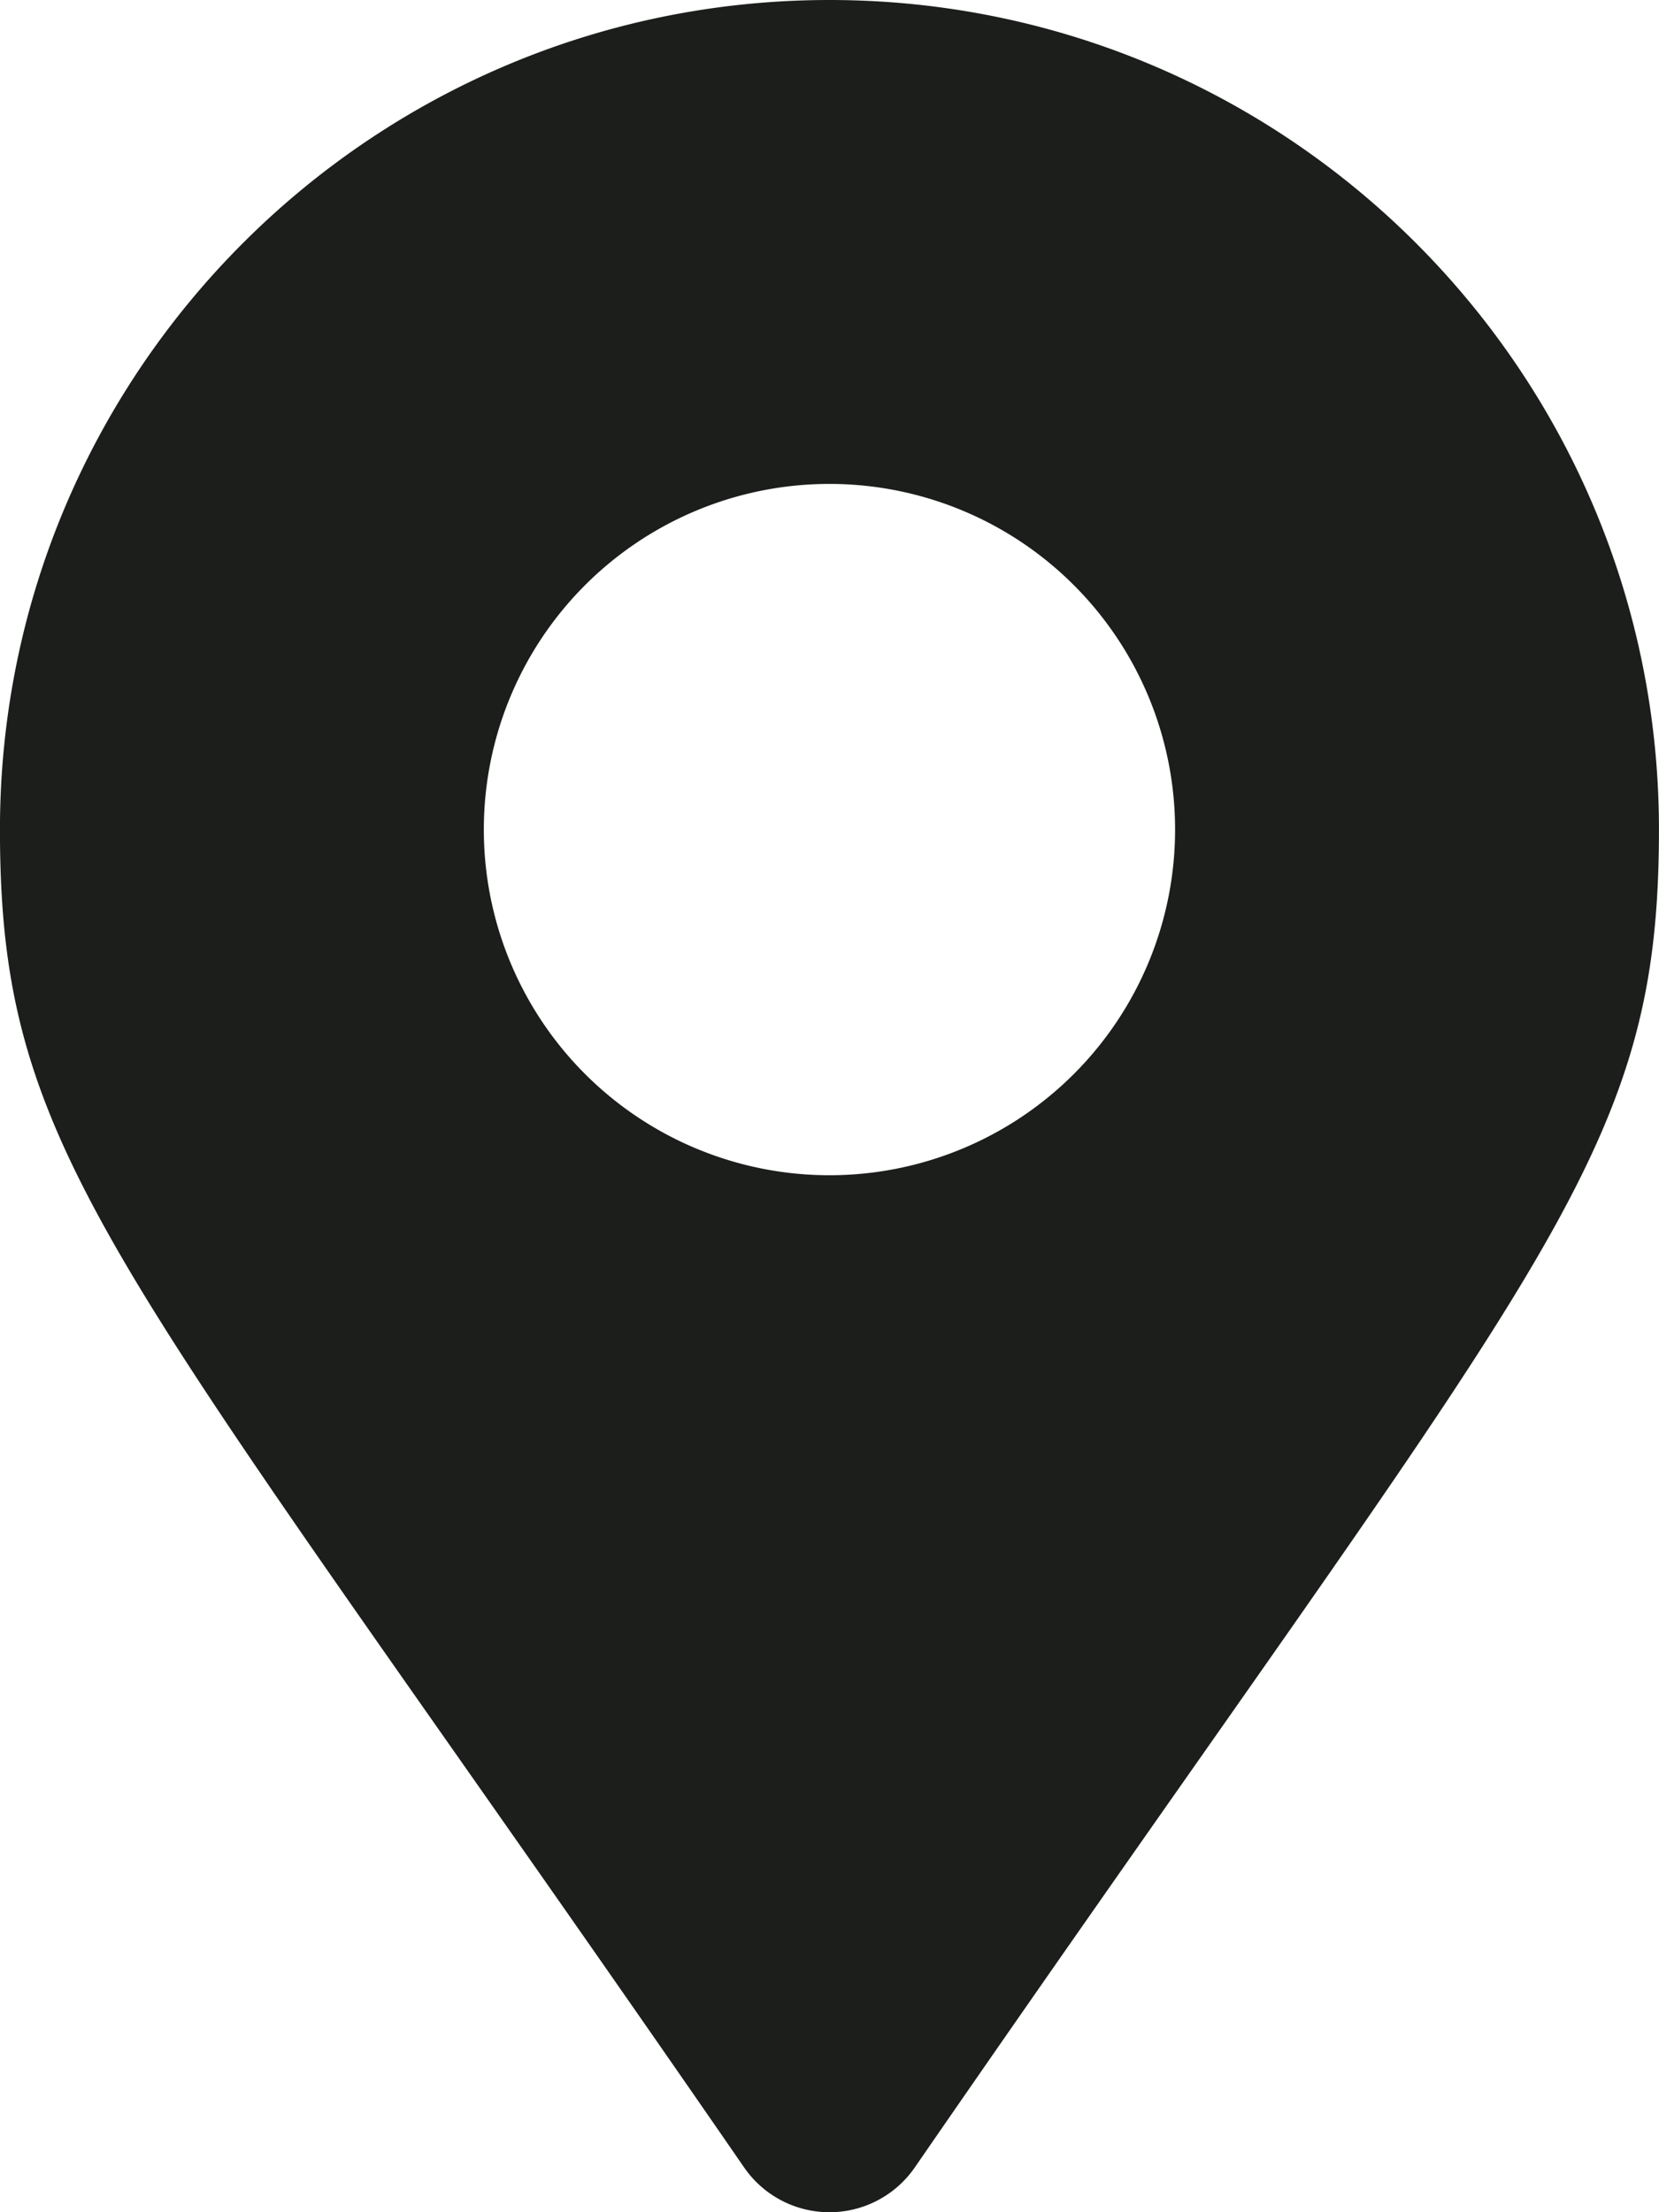
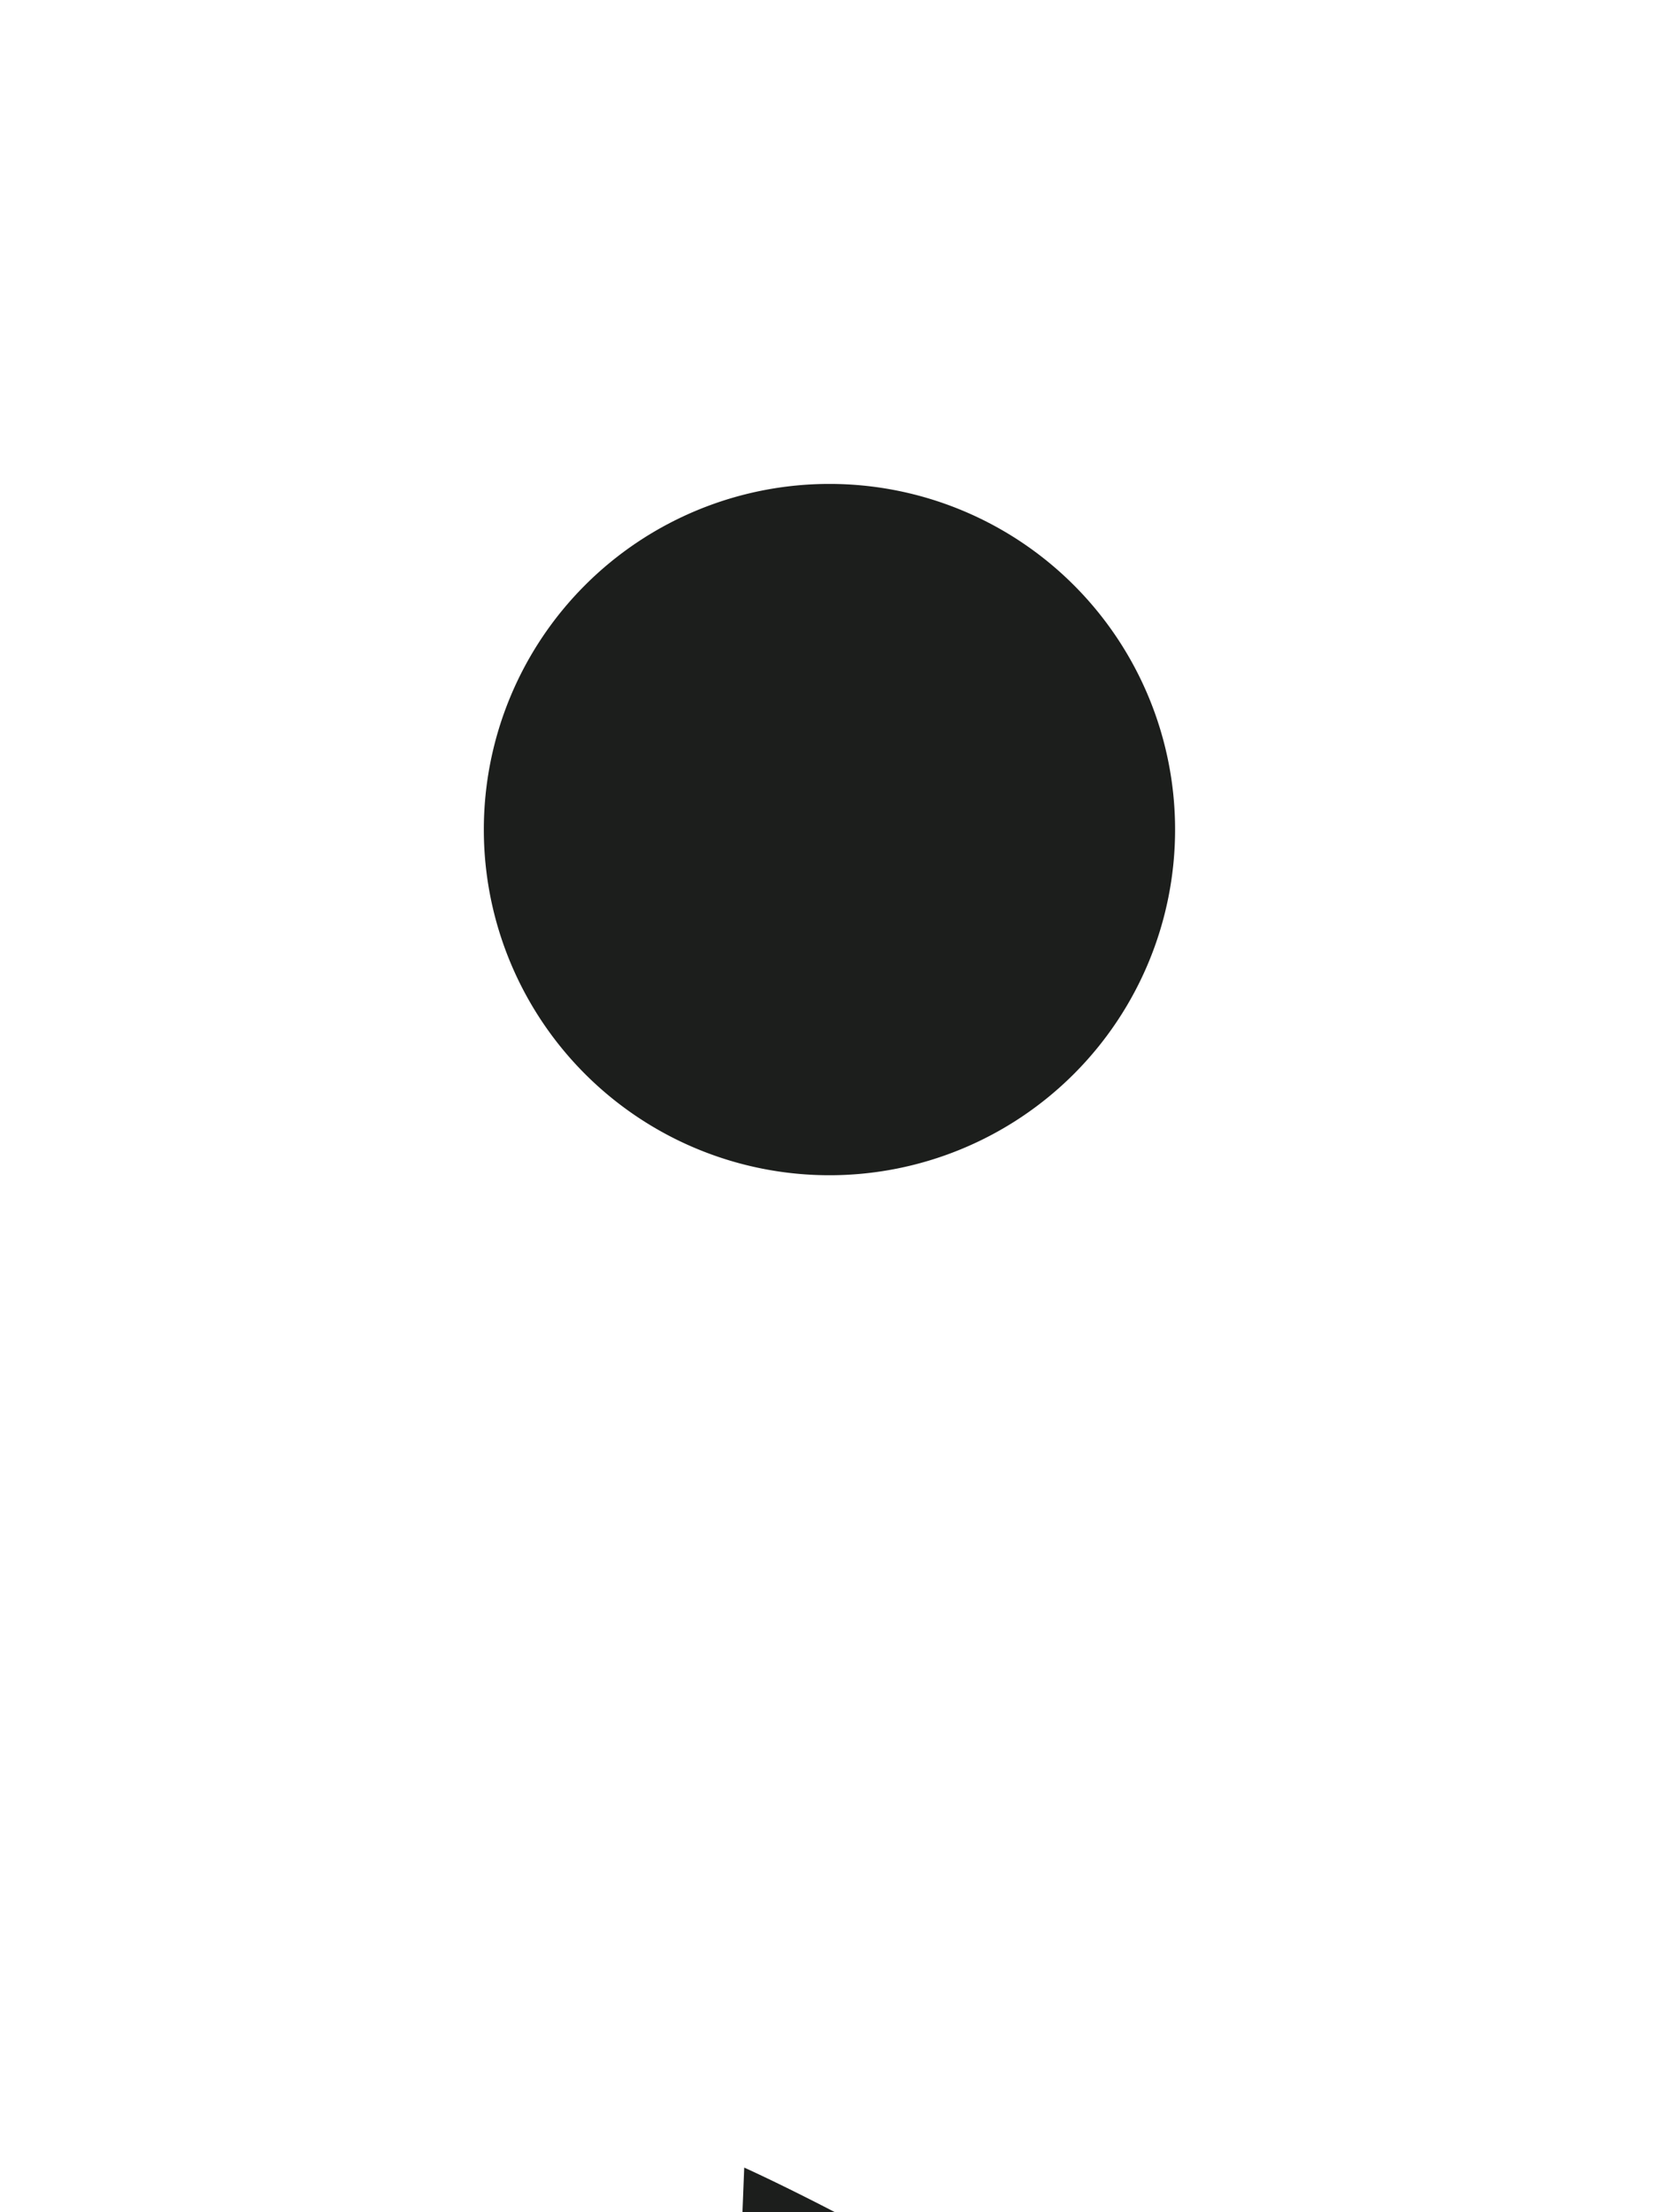
<svg xmlns="http://www.w3.org/2000/svg" id="Capa_1" data-name="Capa 1" viewBox="0 0 384 512">
  <defs>
    <style>.cls-1{fill:#1c1e1c;}</style>
  </defs>
  <title>map</title>
-   <path class="cls-1" d="M427.67,2260.49c-145.3-210.64-172.27-232.26-172.27-309.67,0-106,86-192,192-192s192,86,192,192c0,77.41-27,99-172.27,309.67a24,24,0,0,1-39.46,0h0Zm19.73-229.67a80,80,0,1,0-80-80A80,80,0,0,0,447.41,2030.82Z" transform="translate(-255.41 -1758.82)" />
+   <path class="cls-1" d="M427.67,2260.49s192,86,192,192c0,77.41-27,99-172.27,309.67a24,24,0,0,1-39.46,0h0Zm19.73-229.67a80,80,0,1,0-80-80A80,80,0,0,0,447.41,2030.82Z" transform="translate(-255.41 -1758.82)" />
</svg>